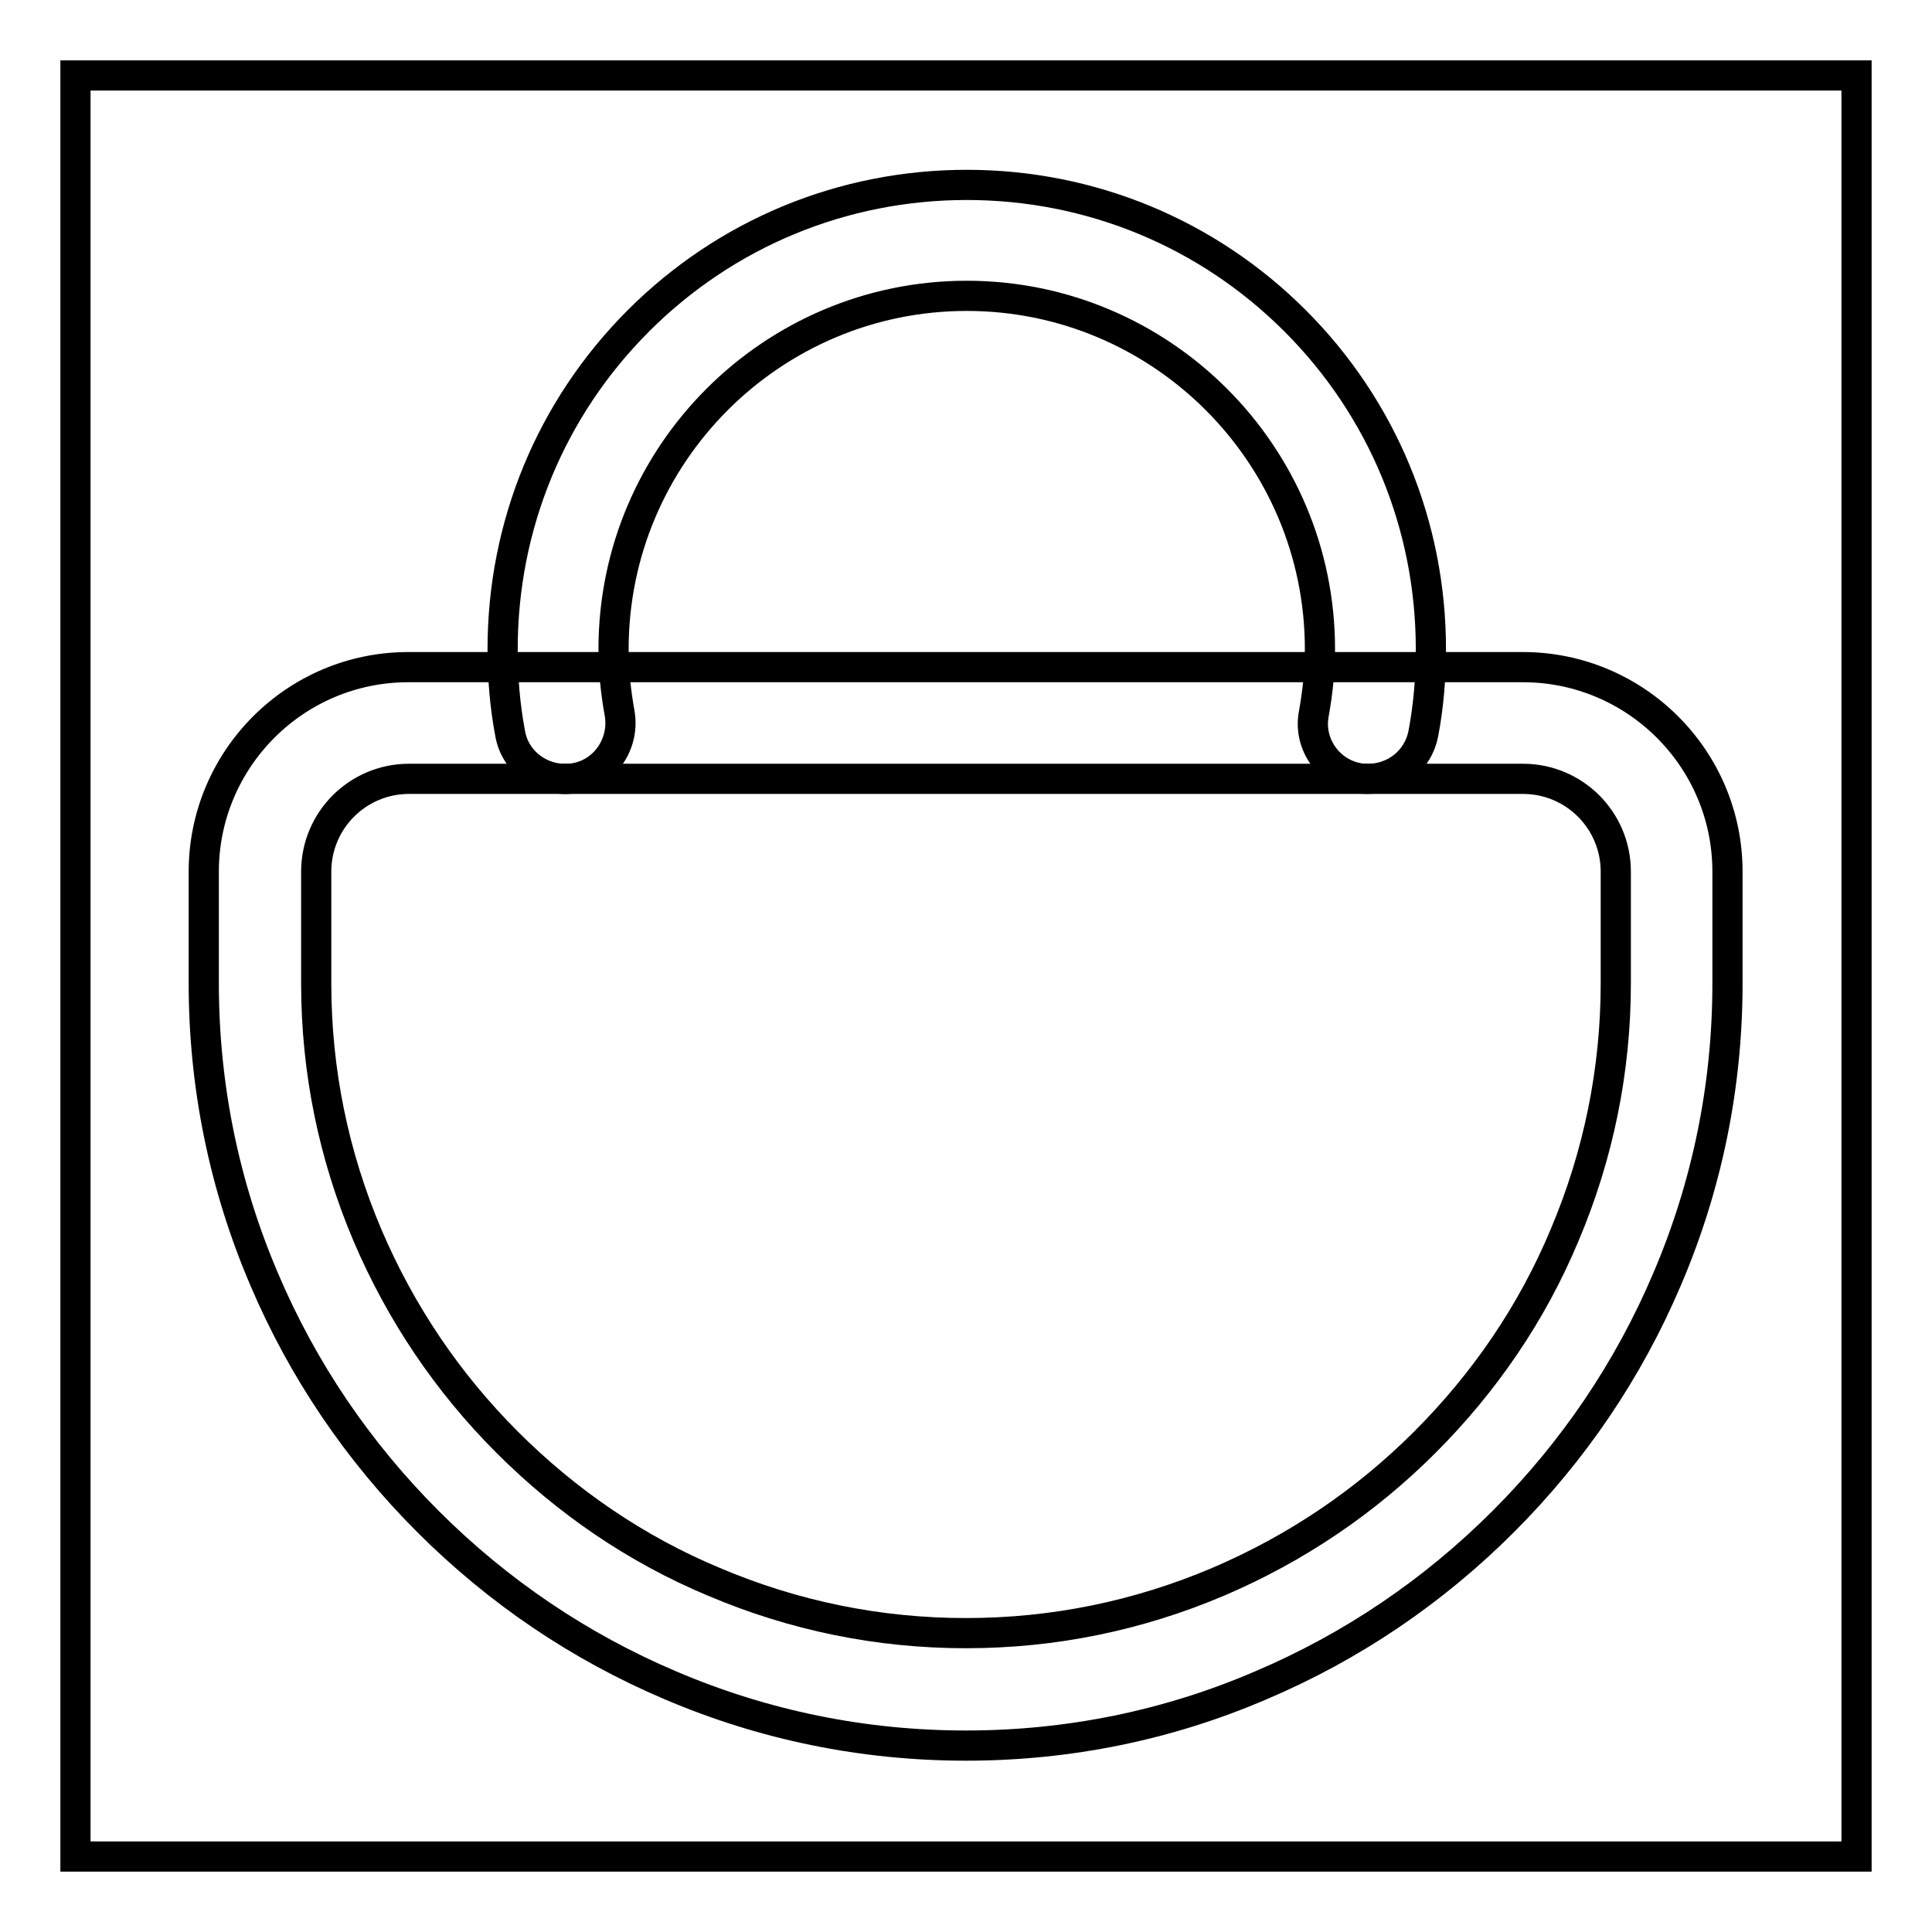
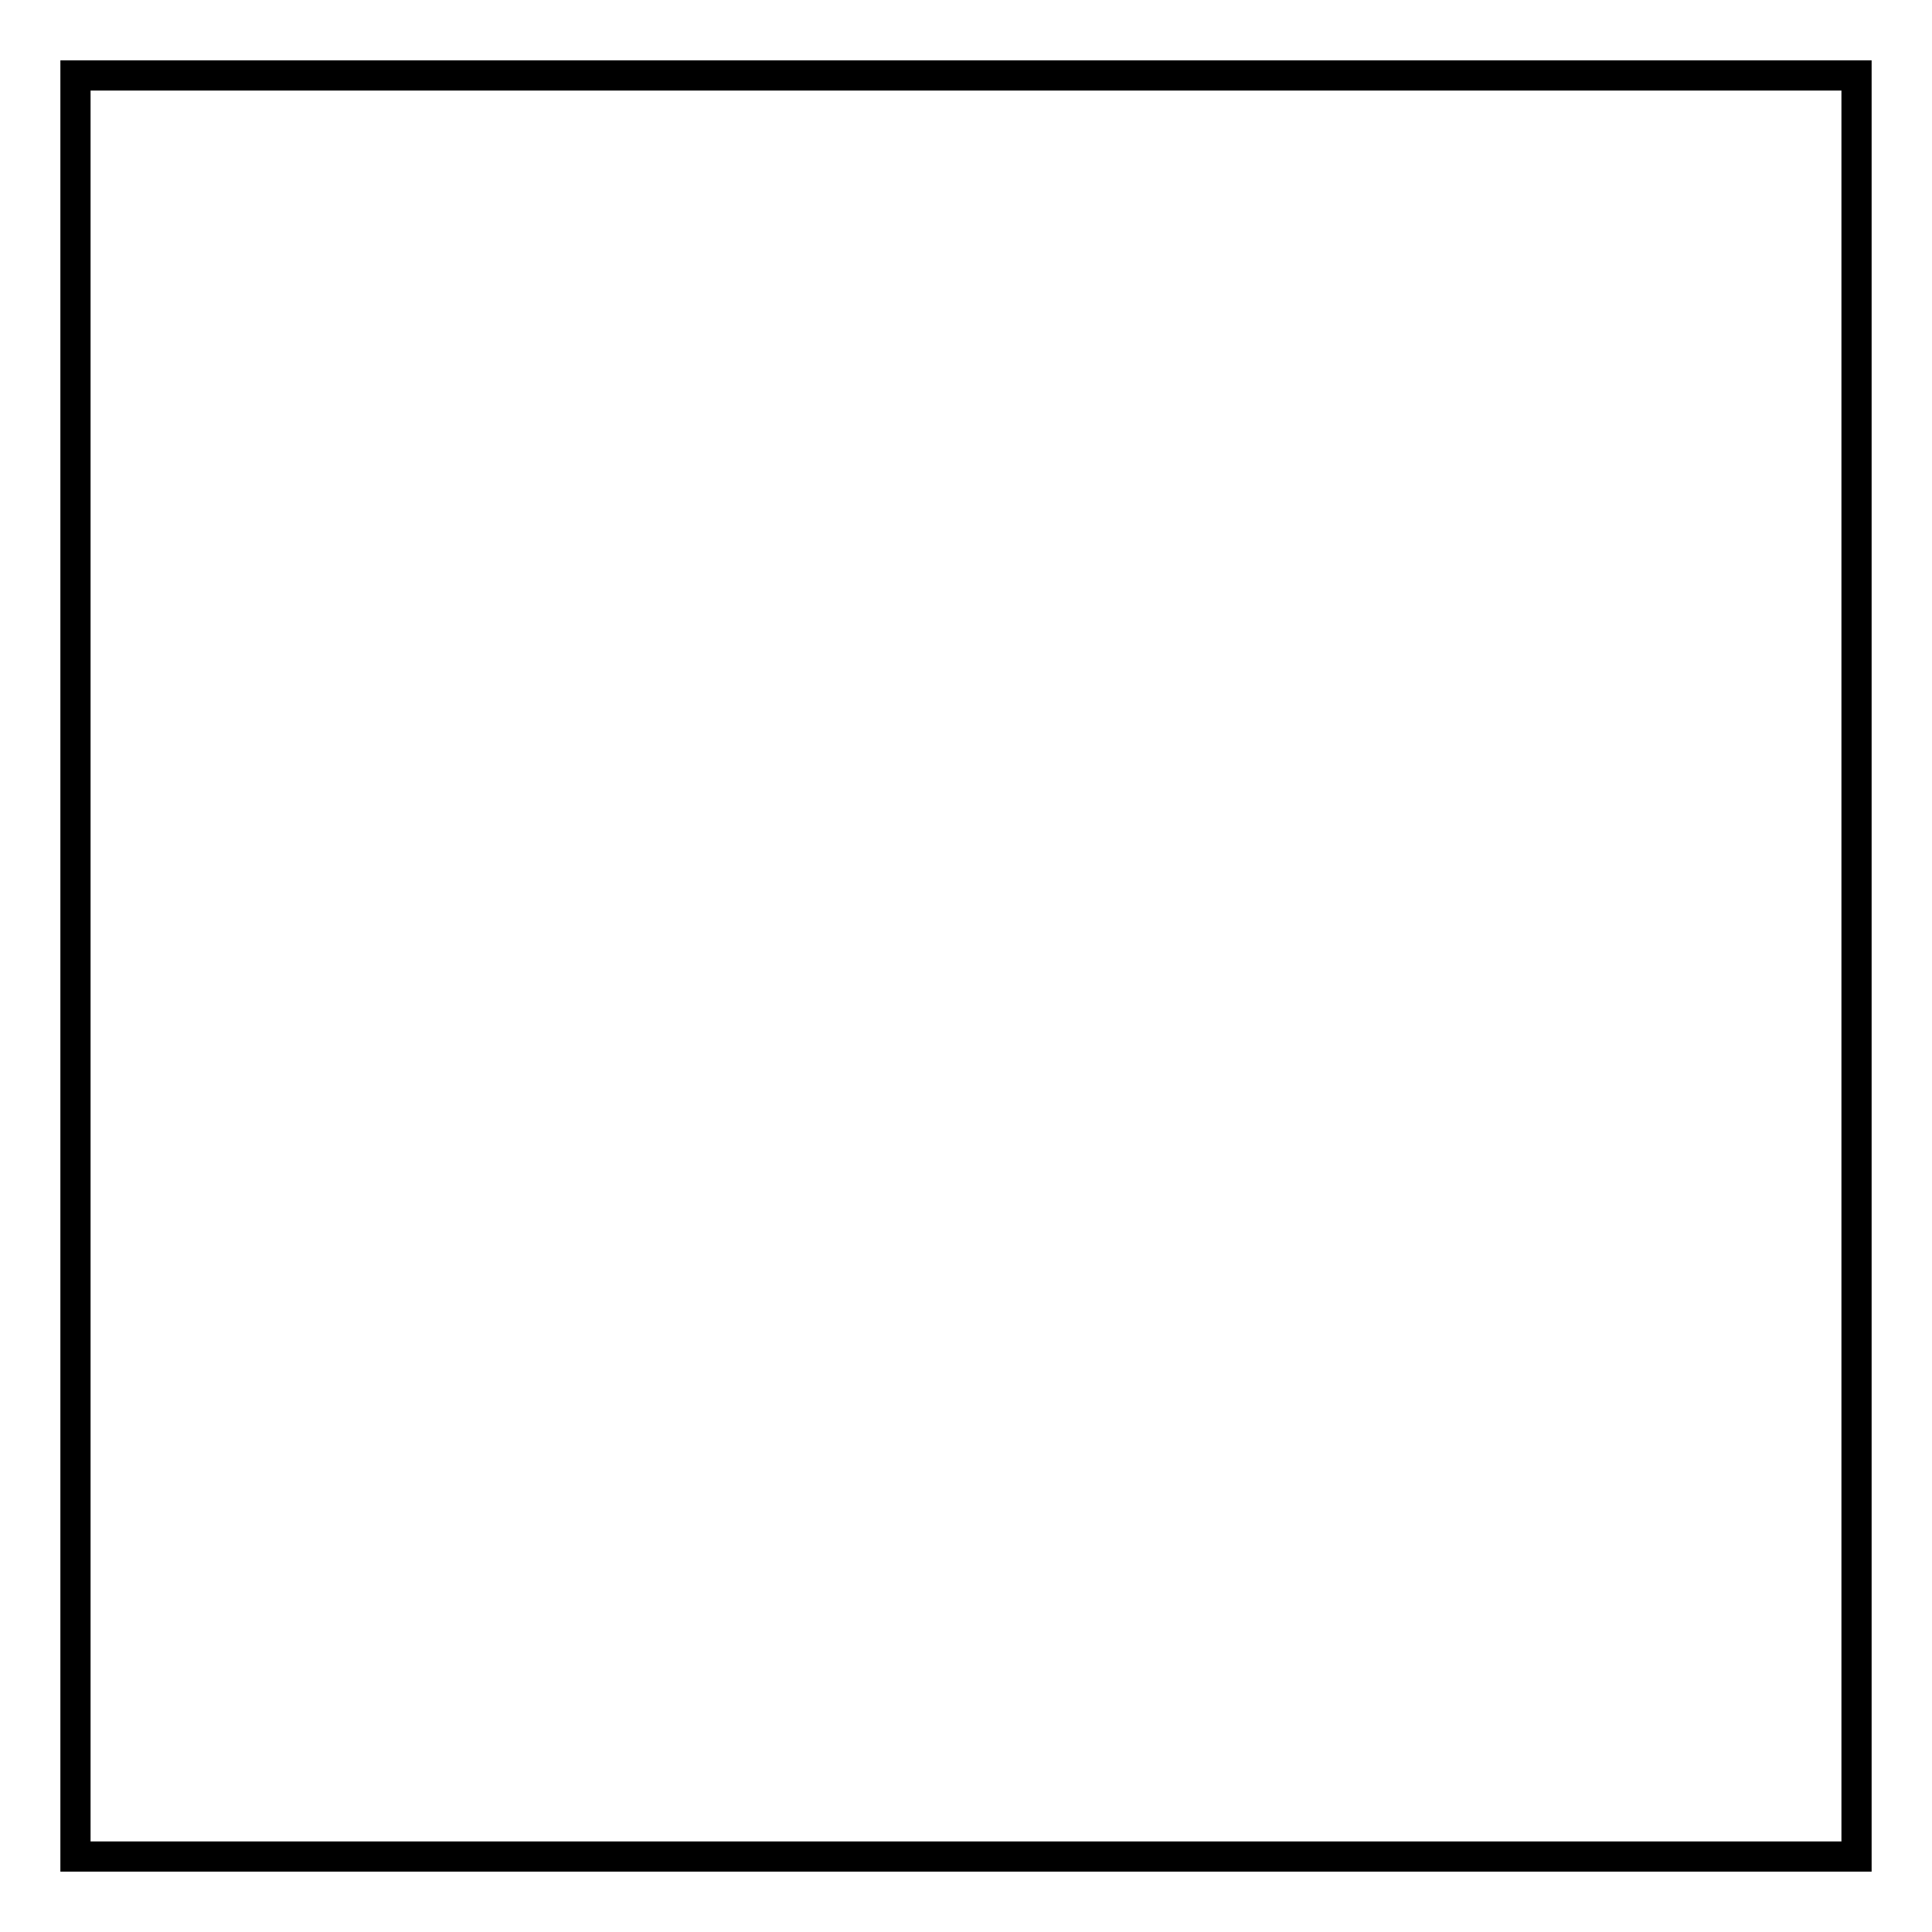
<svg xmlns="http://www.w3.org/2000/svg" version="1.1" x="0px" y="0px" viewBox="0 0 256 256" enable-background="new 0 0 256 256" xml:space="preserve">
  <g>
    <path stroke-width="4" fill-opacity="0" stroke="#000000" d="M10,10h236v236H10V10z" />
-     <path stroke-width="4" fill-opacity="0" stroke="#000000" d="M128,231.3c-13.6,0-26.8-2.7-39.2-8c-12-5.1-22.8-12.4-32.1-21.7c-9.3-9.3-16.6-20.1-21.7-32.1 c-5.3-12.4-8-25.6-8-39.2v-14.8c0-14.9,12.1-27.1,27.1-27.1h147.7c14.9,0,27.1,12.1,27.1,27.1v14.8c0,13.6-2.7,26.8-8,39.2 c-5.1,12-12.4,22.8-21.7,32.1c-9.3,9.3-20.1,16.6-32.1,21.7C154.8,228.6,141.6,231.3,128,231.3z M54.2,103.2 c-6.8,0-12.3,5.5-12.3,12.3v14.8c0,11.6,2.3,22.8,6.8,33.4c4.4,10.3,10.6,19.5,18.5,27.4c7.9,7.9,17.1,14.2,27.4,18.5 c10.6,4.5,21.8,6.8,33.4,6.8s22.8-2.3,33.4-6.8c10.3-4.4,19.5-10.6,27.4-18.5s14.2-17.1,18.5-27.4c4.5-10.6,6.8-21.9,6.8-33.4 v-14.8c0-6.8-5.5-12.3-12.3-12.3H54.2z" />
-     <path stroke-width="4" fill-opacity="0" stroke="#000000" d="M181.3,103.2c-0.4,0-0.9,0-1.3-0.1c-4-0.7-6.7-4.6-5.9-8.6c0.5-2.8,0.8-5.6,0.8-8.5 c0-25.8-21-46.8-46.8-46.8c-25.8,0-46.8,21-46.8,46.8c0,2.9,0.3,5.7,0.8,8.5c0.7,4-1.9,7.9-5.9,8.6s-7.9-1.9-8.6-5.9 c-0.7-3.7-1-7.4-1-11.2c0-16.4,6.4-31.9,18-43.5c11.6-11.6,27.1-18,43.5-18s31.9,6.4,43.5,18c11.6,11.6,18,27.1,18,43.5 c0,3.8-0.3,7.5-1,11.2C187.9,100.8,184.8,103.2,181.3,103.2L181.3,103.2z" />
  </g>
</svg>